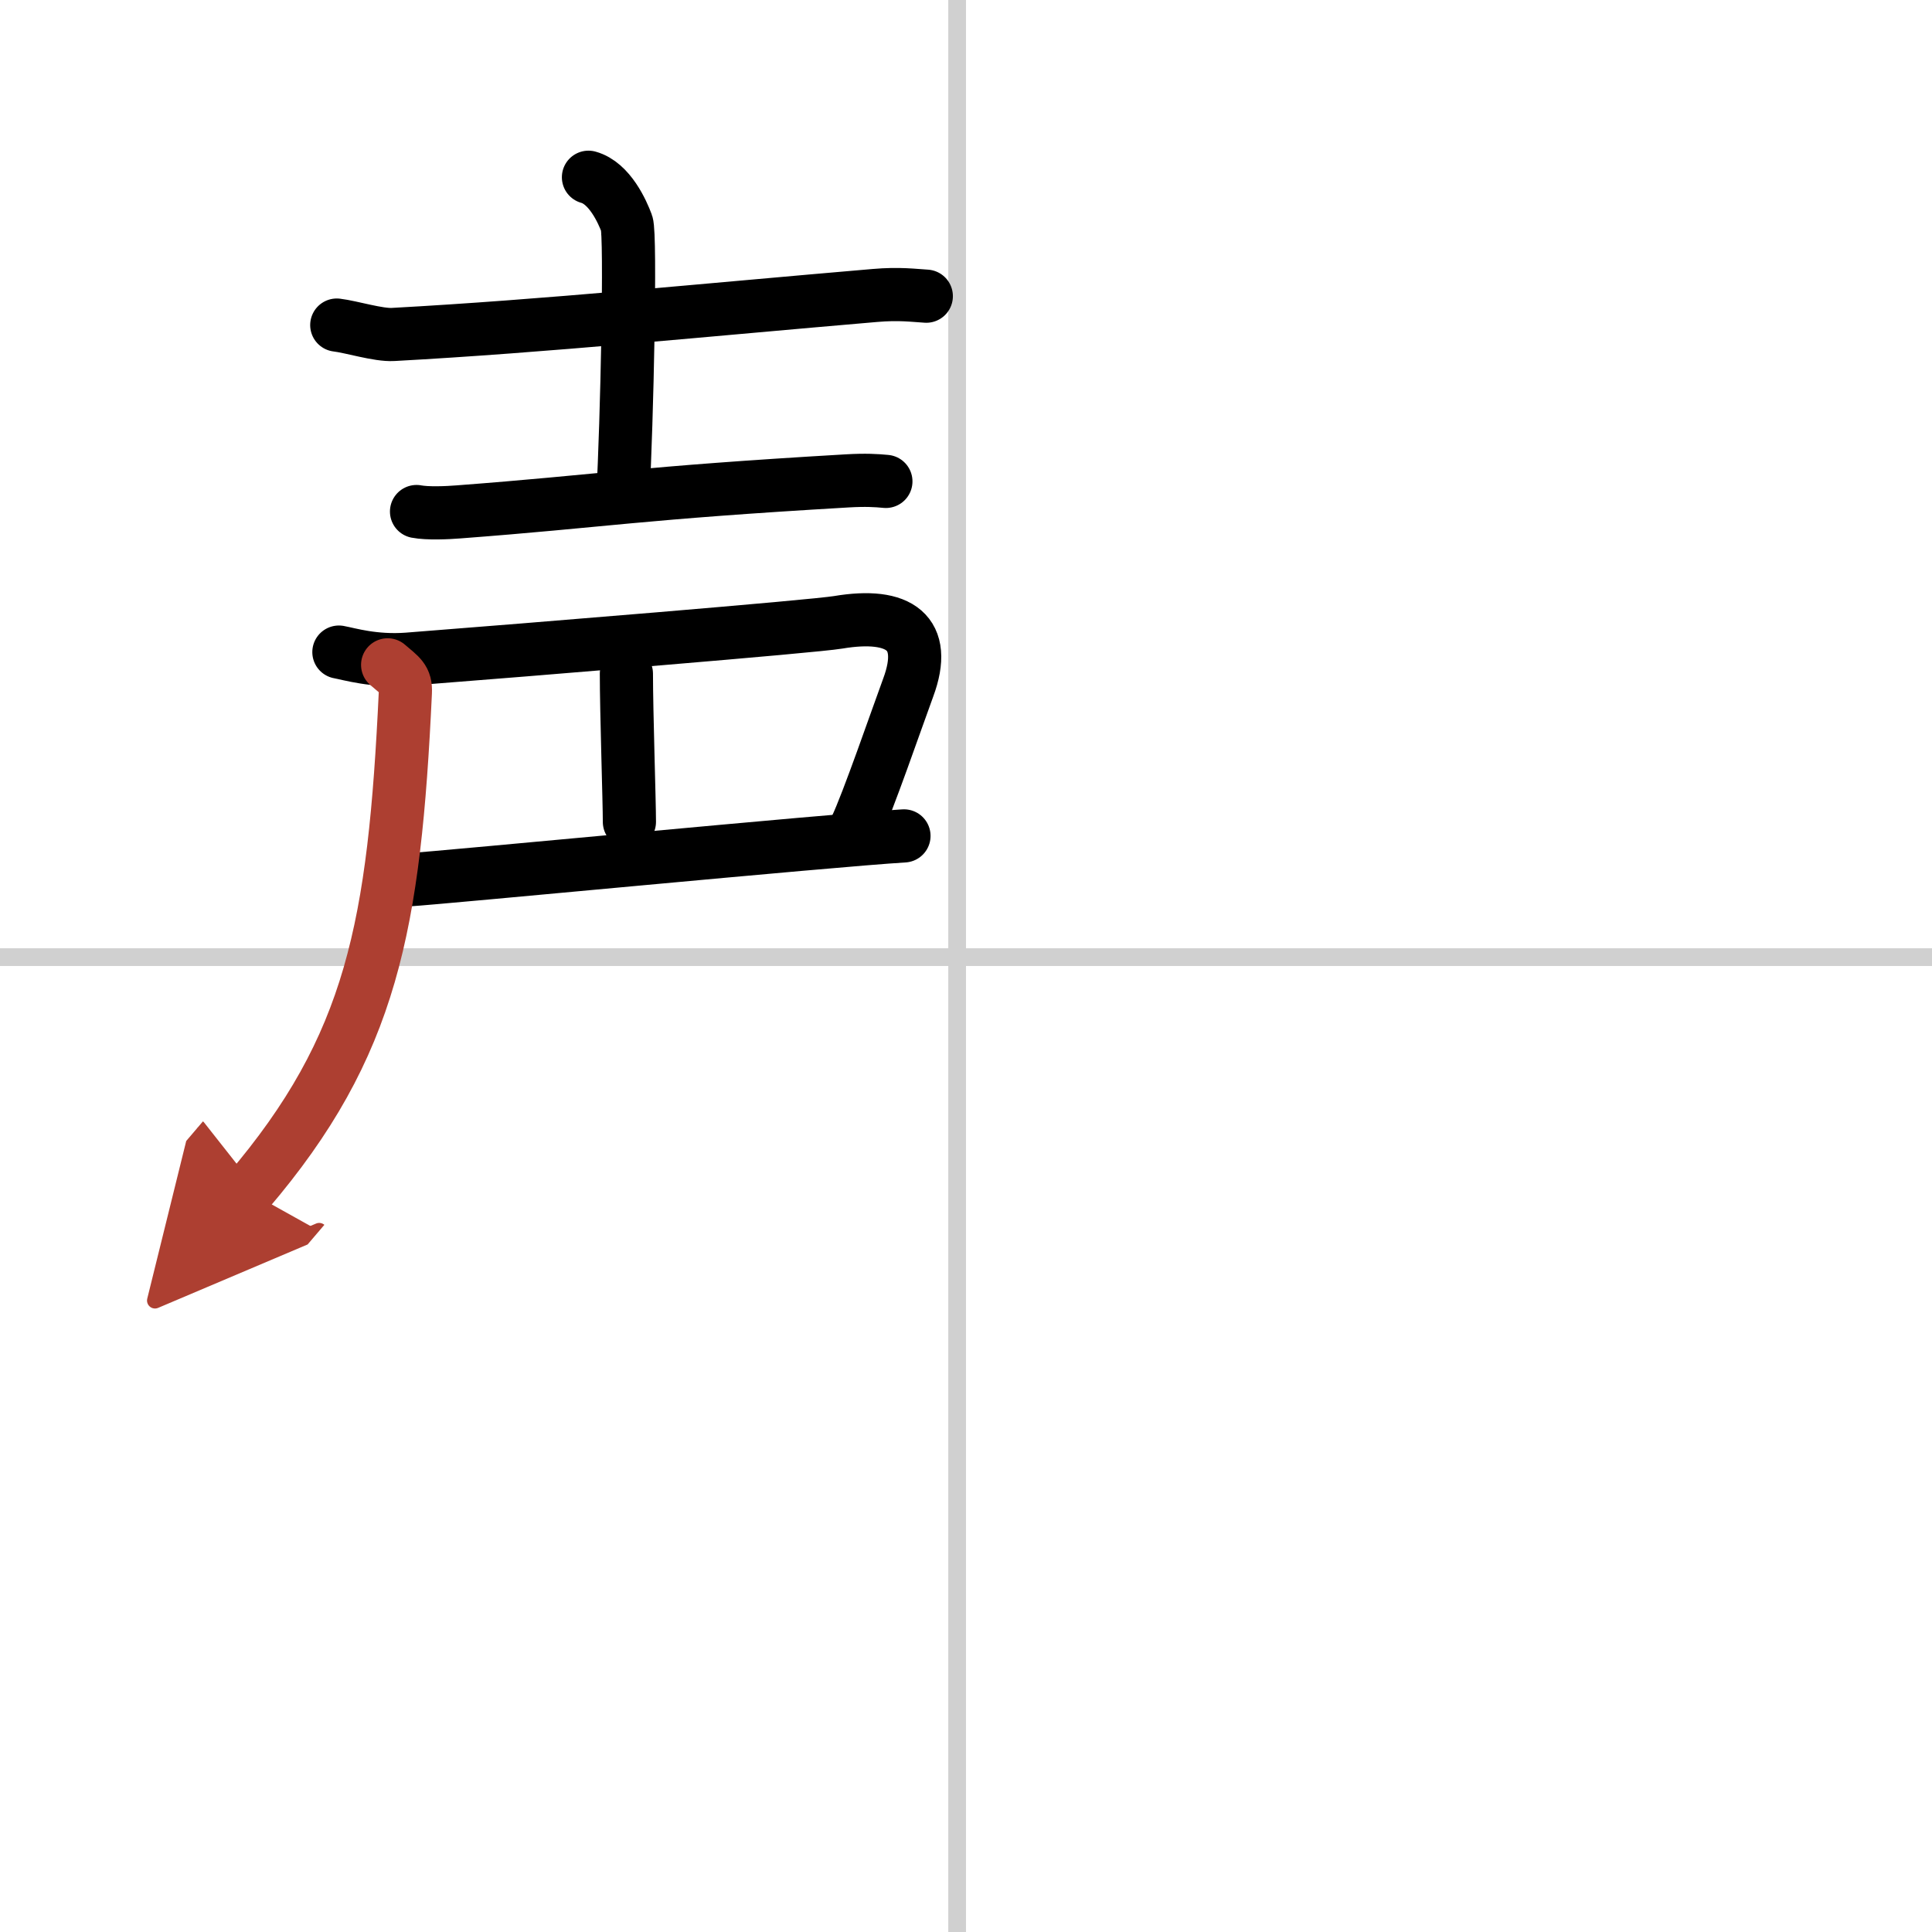
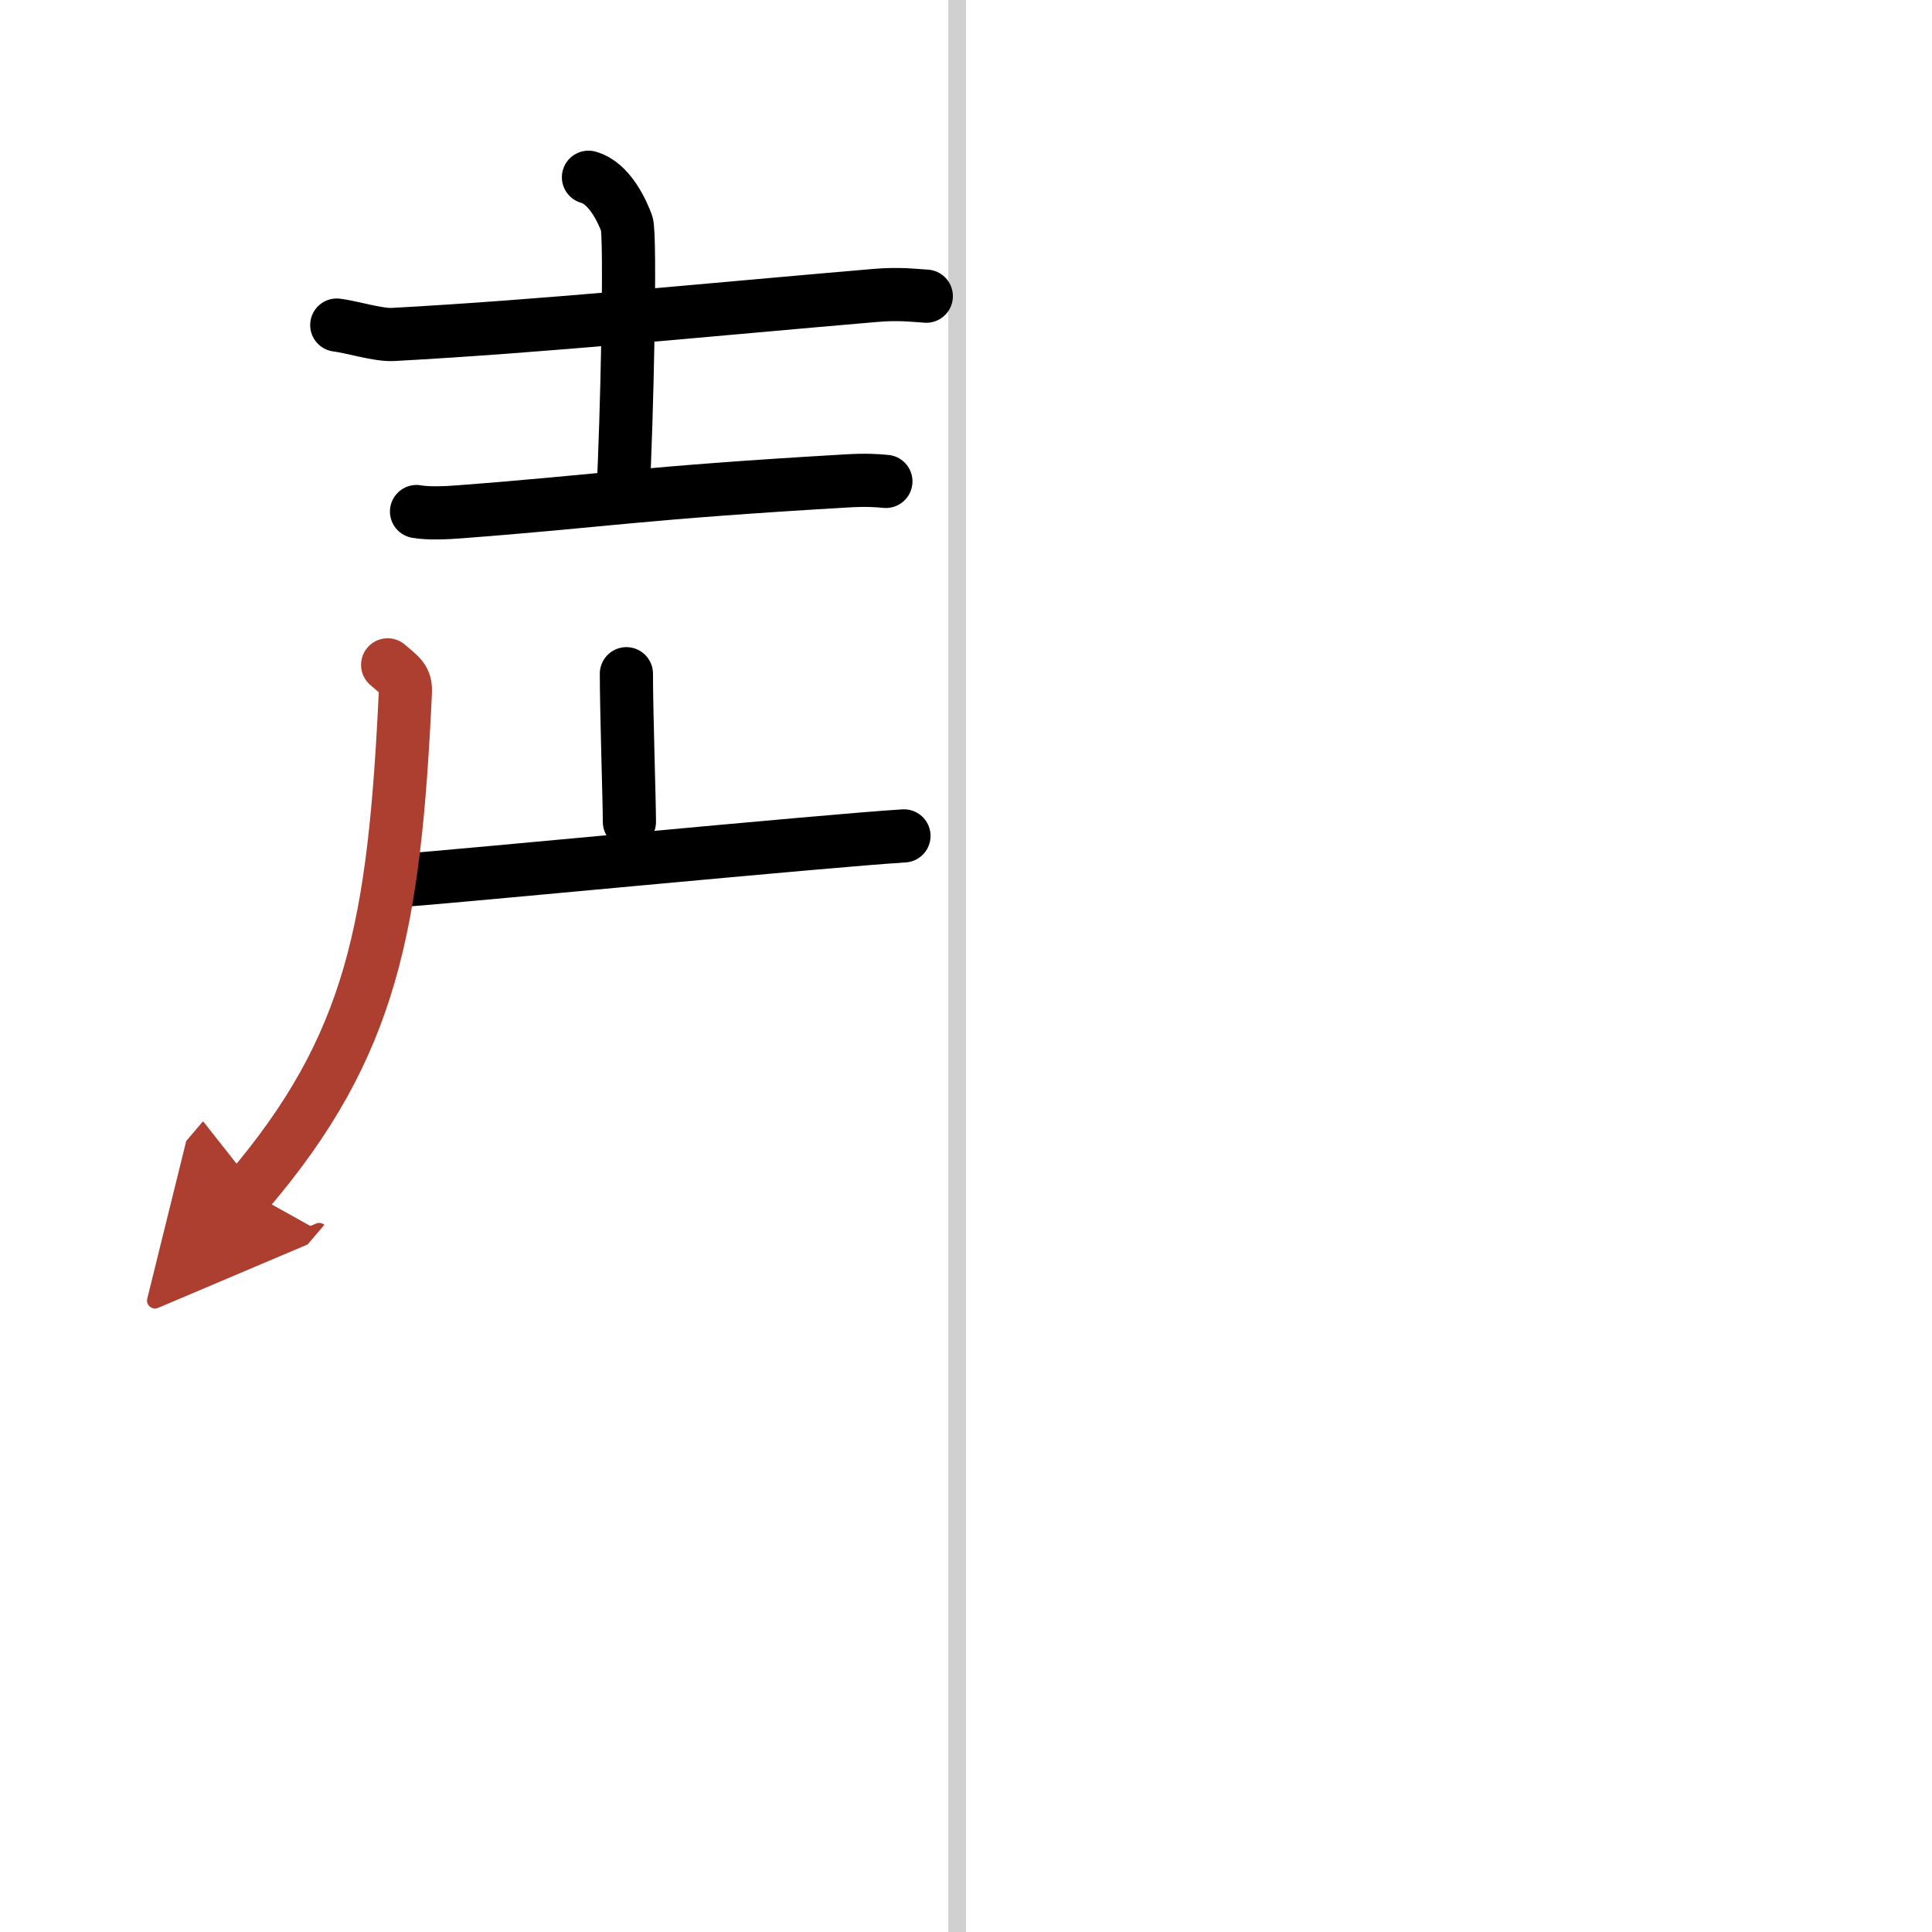
<svg xmlns="http://www.w3.org/2000/svg" width="400" height="400" viewBox="0 0 109 109">
  <defs>
    <marker id="a" markerWidth="4" orient="auto" refX="1" refY="5" viewBox="0 0 10 10">
      <polyline points="0 0 10 5 0 10 1 5" fill="#ad3f31" stroke="#ad3f31" />
    </marker>
  </defs>
  <g fill="none" stroke="#000" stroke-linecap="round" stroke-linejoin="round" stroke-width="3">
    <rect width="100%" height="100%" fill="#fff" stroke="#fff" />
    <line x1="54" x2="54" y2="109" stroke="#d0d0d0" stroke-width="1" />
-     <line x2="109" y1="54" y2="54" stroke="#d0d0d0" stroke-width="1" />
    <path d="m19 18.34c0.83 0.1 2.35 0.58 3.18 0.53 8.62-0.47 17.57-1.38 27.18-2.2 1.38-0.12 2.21 0 2.9 0.04" />
    <path d="m33.2 10c1.2 0.33 1.92 1.96 2.16 2.61s0.01 11.28-0.22 15.39" />
    <path d="m23.5 28.86c0.62 0.12 1.75 0.07 2.37 0.02 8.18-0.62 10.09-1.06 21.94-1.75 1.03-0.06 1.65-0.02 2.17 0.03" />
-     <path d="m19.12 36.79c0.56 0.1 1.98 0.54 3.87 0.4 6.95-0.54 22.87-1.84 24.3-2.08 3.46-0.58 5.1 0.58 3.95 3.68-0.62 1.68-2.3 6.56-2.96 7.92" />
    <path d="m35.34 38.01c0 2.17 0.17 7.19 0.17 8.36" />
    <path d="m23 49.64c2-0.12 23.83-2.23 28-2.48" />
    <path d="M21.87,37.51c0.72,0.62,1.04,0.78,1,1.56C22.25,52.25,21,59,14,67.21" marker-end="url(#a)" stroke="#ad3f31" />
  </g>
</svg>